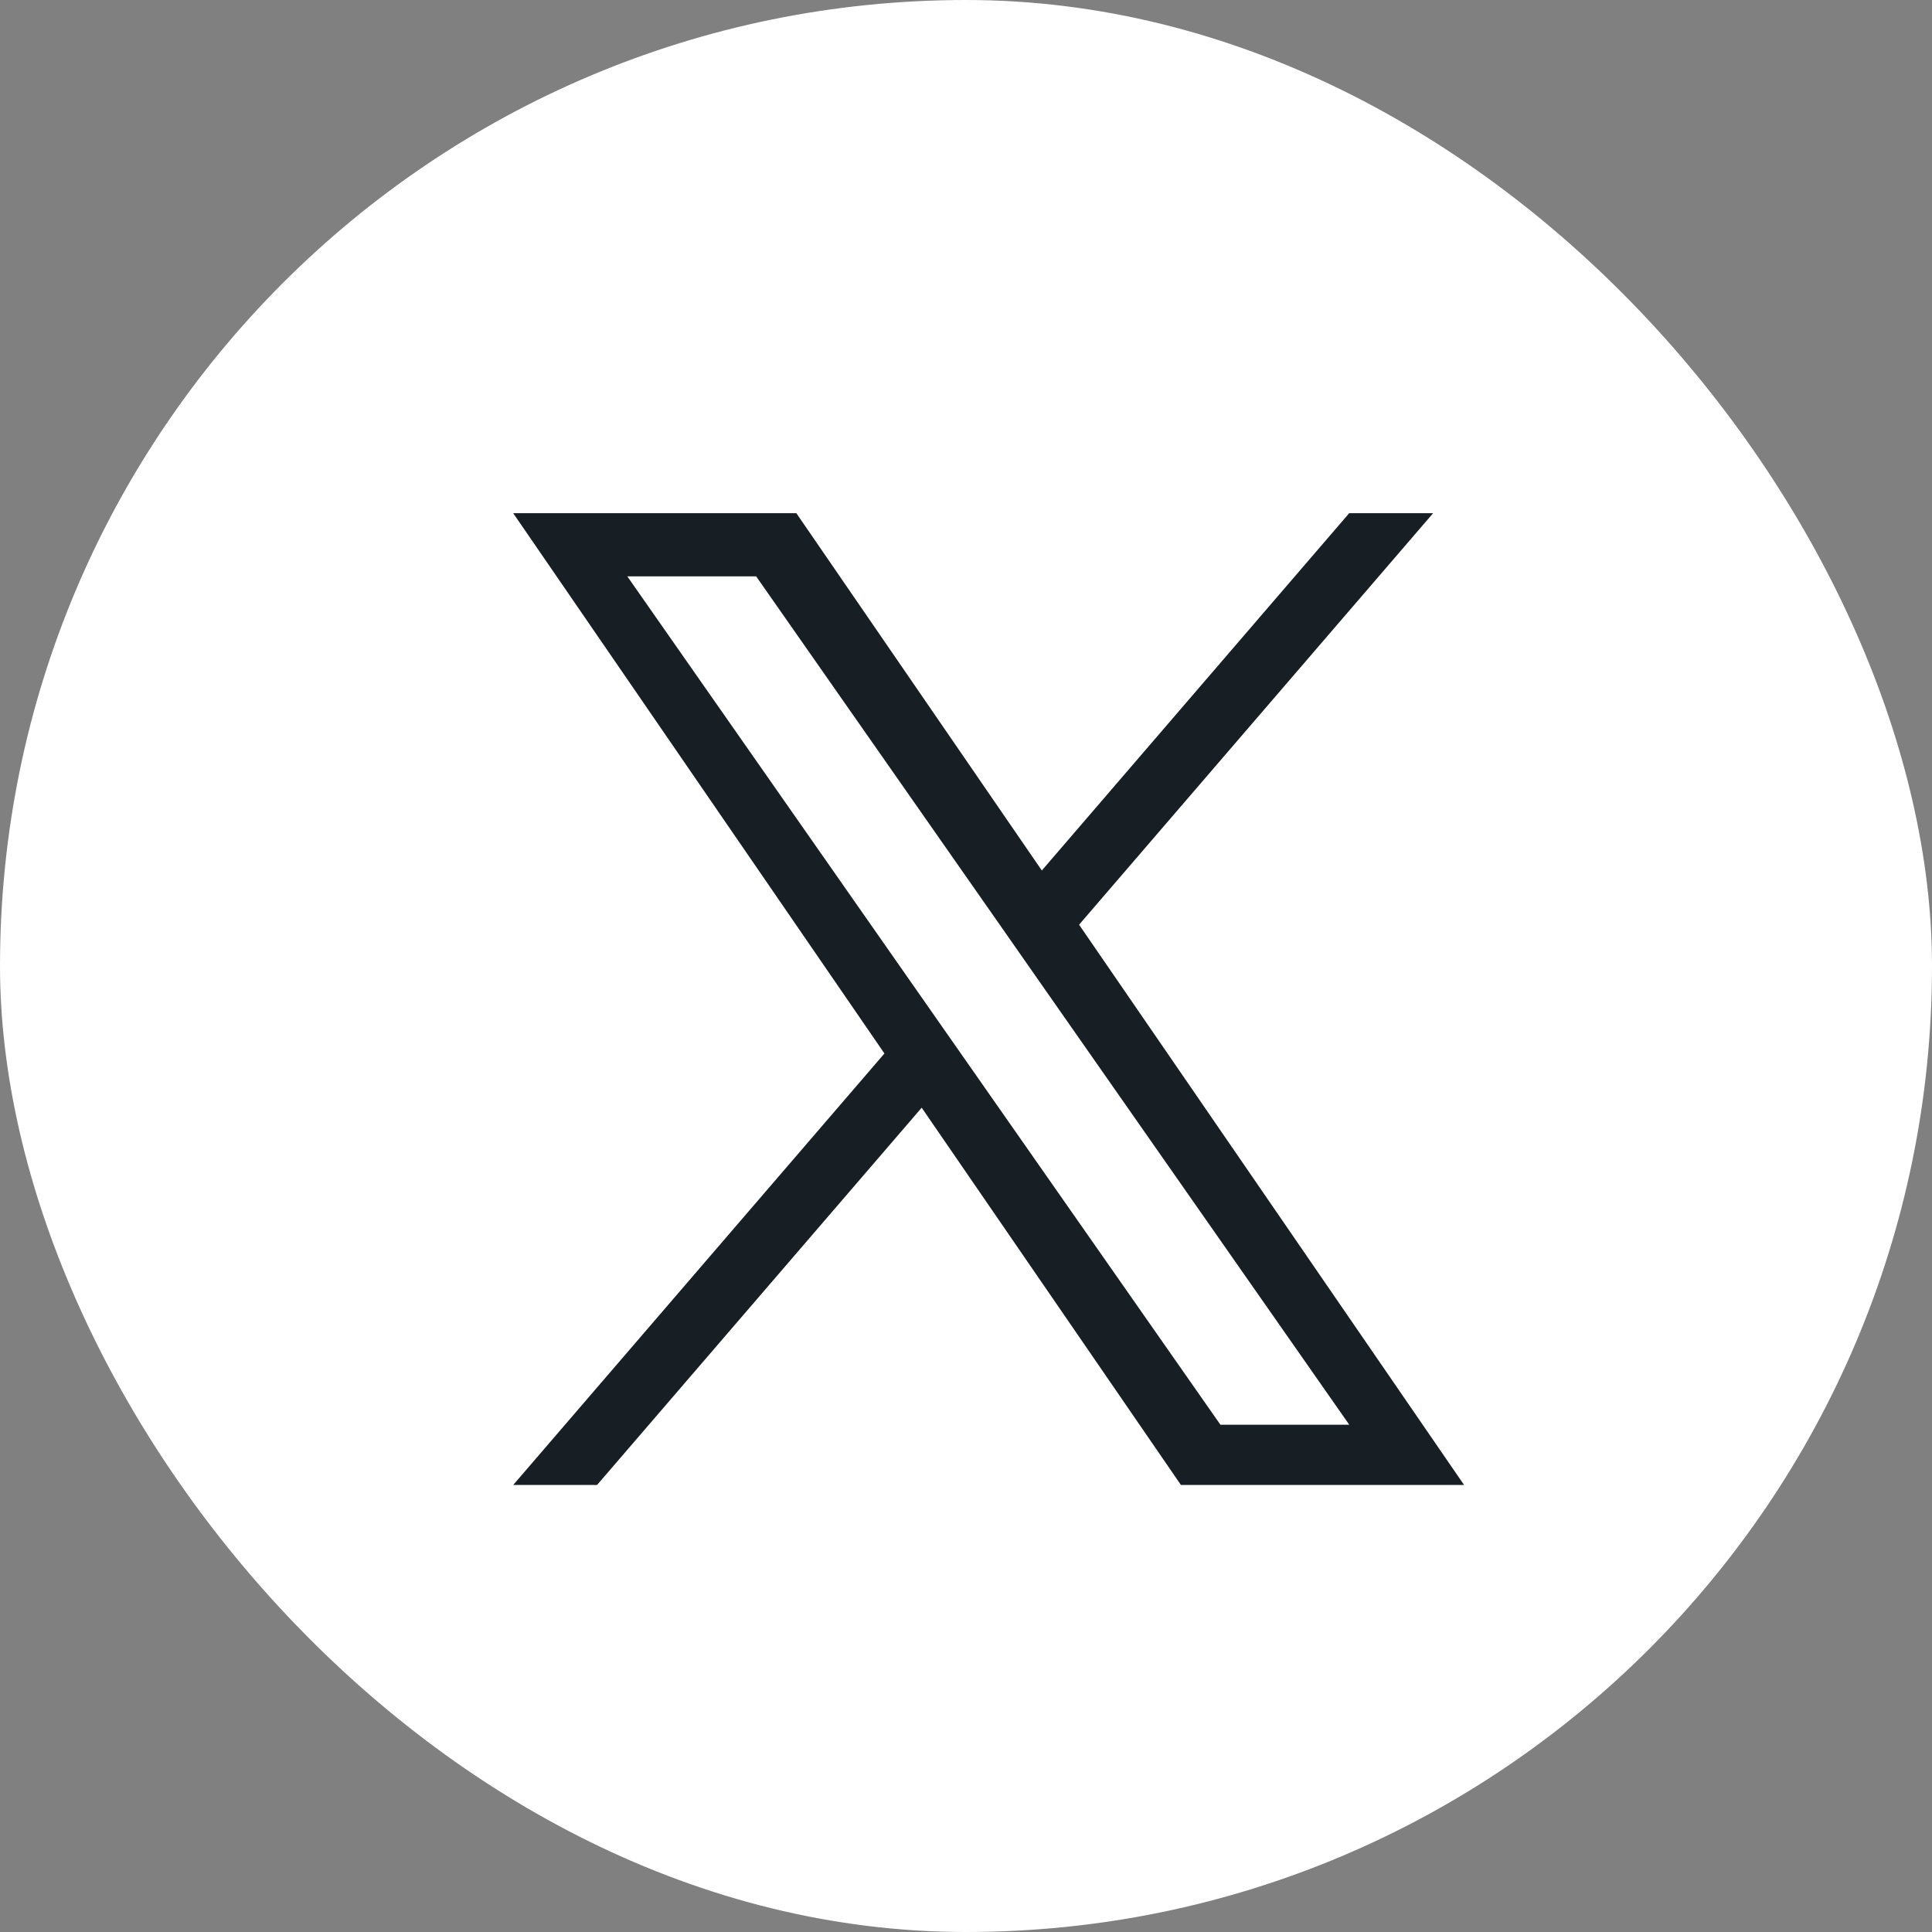
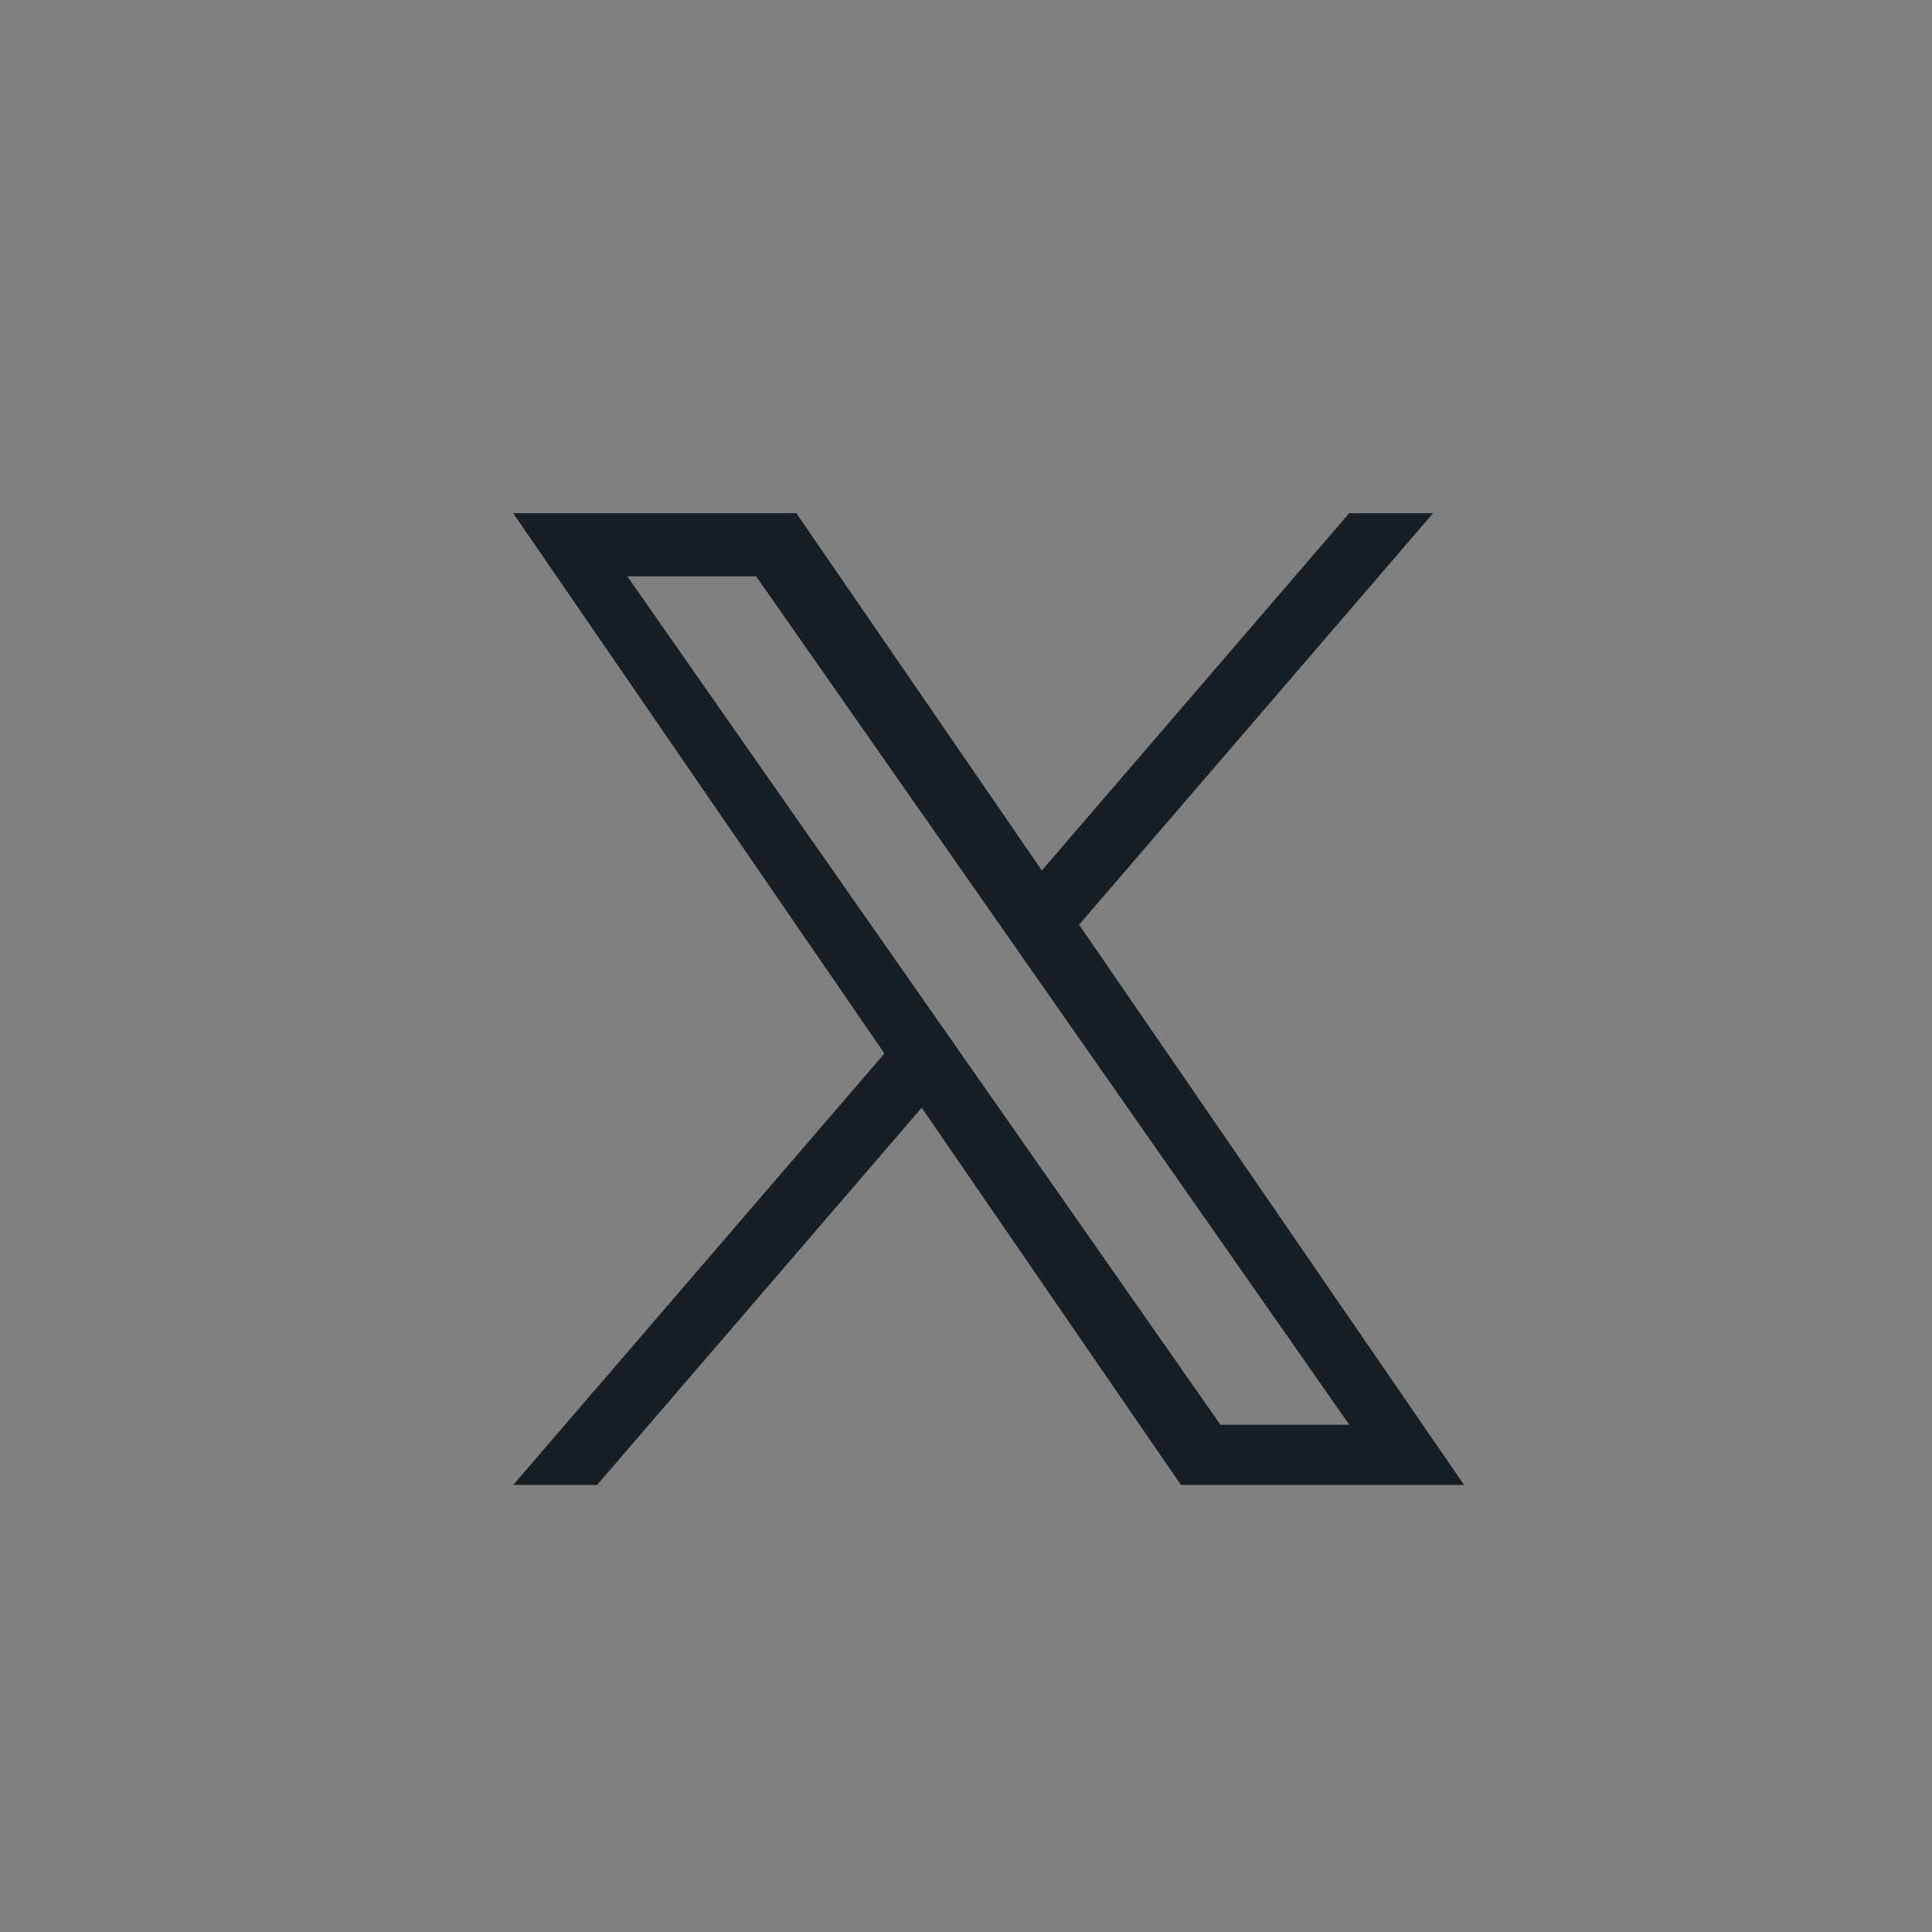
<svg xmlns="http://www.w3.org/2000/svg" width="32" height="32" viewBox="0 0 32 32" fill="none">
  <rect x="0" y="0" width="32" height="32" fill="#808080" stroke="none" />
-   <rect width="32" height="32" rx="16" fill="white" />
  <path d="M17.873 15.316L23.737 8.5H22.347L17.256 14.418L13.19 8.5H8.5L14.649 17.449L8.5 24.596H9.889L15.266 18.347L19.56 24.596H24.25L17.873 15.316H17.873ZM15.97 17.528L15.347 16.637L10.39 9.546H12.524L16.525 15.268L17.148 16.16L22.348 23.598H20.214L15.97 17.528V17.528Z" fill="#171F24" />
</svg>